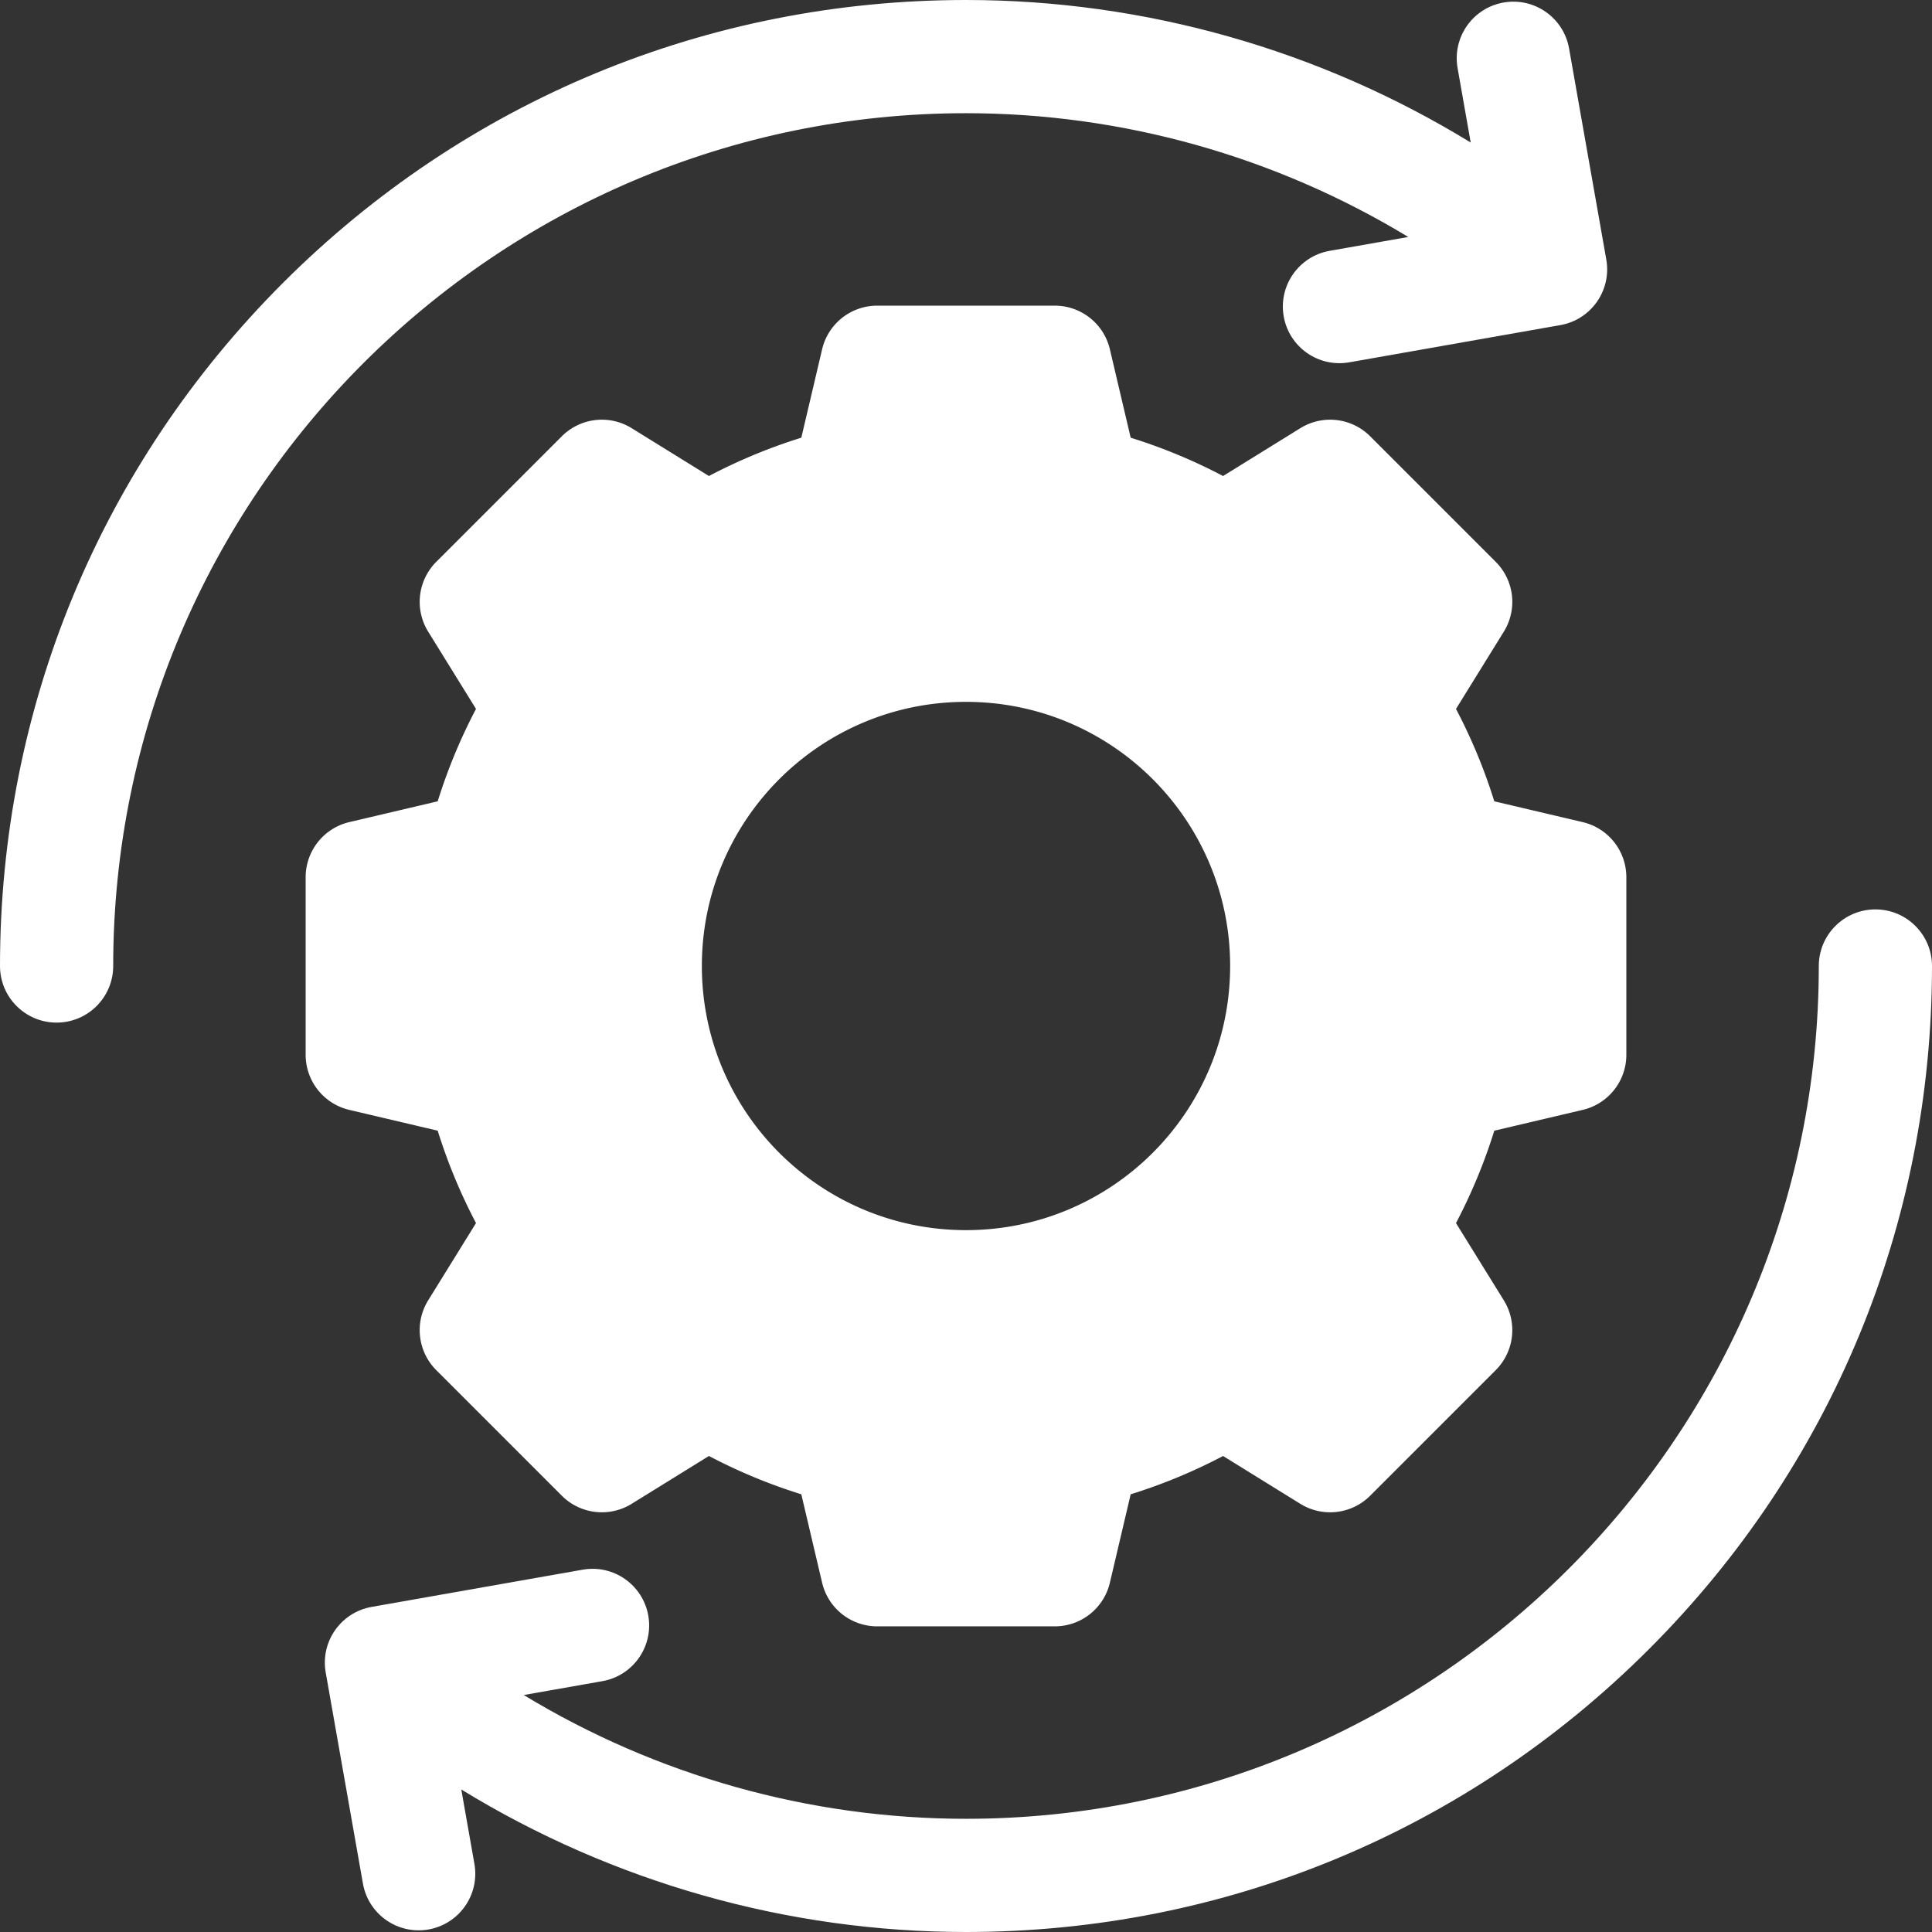
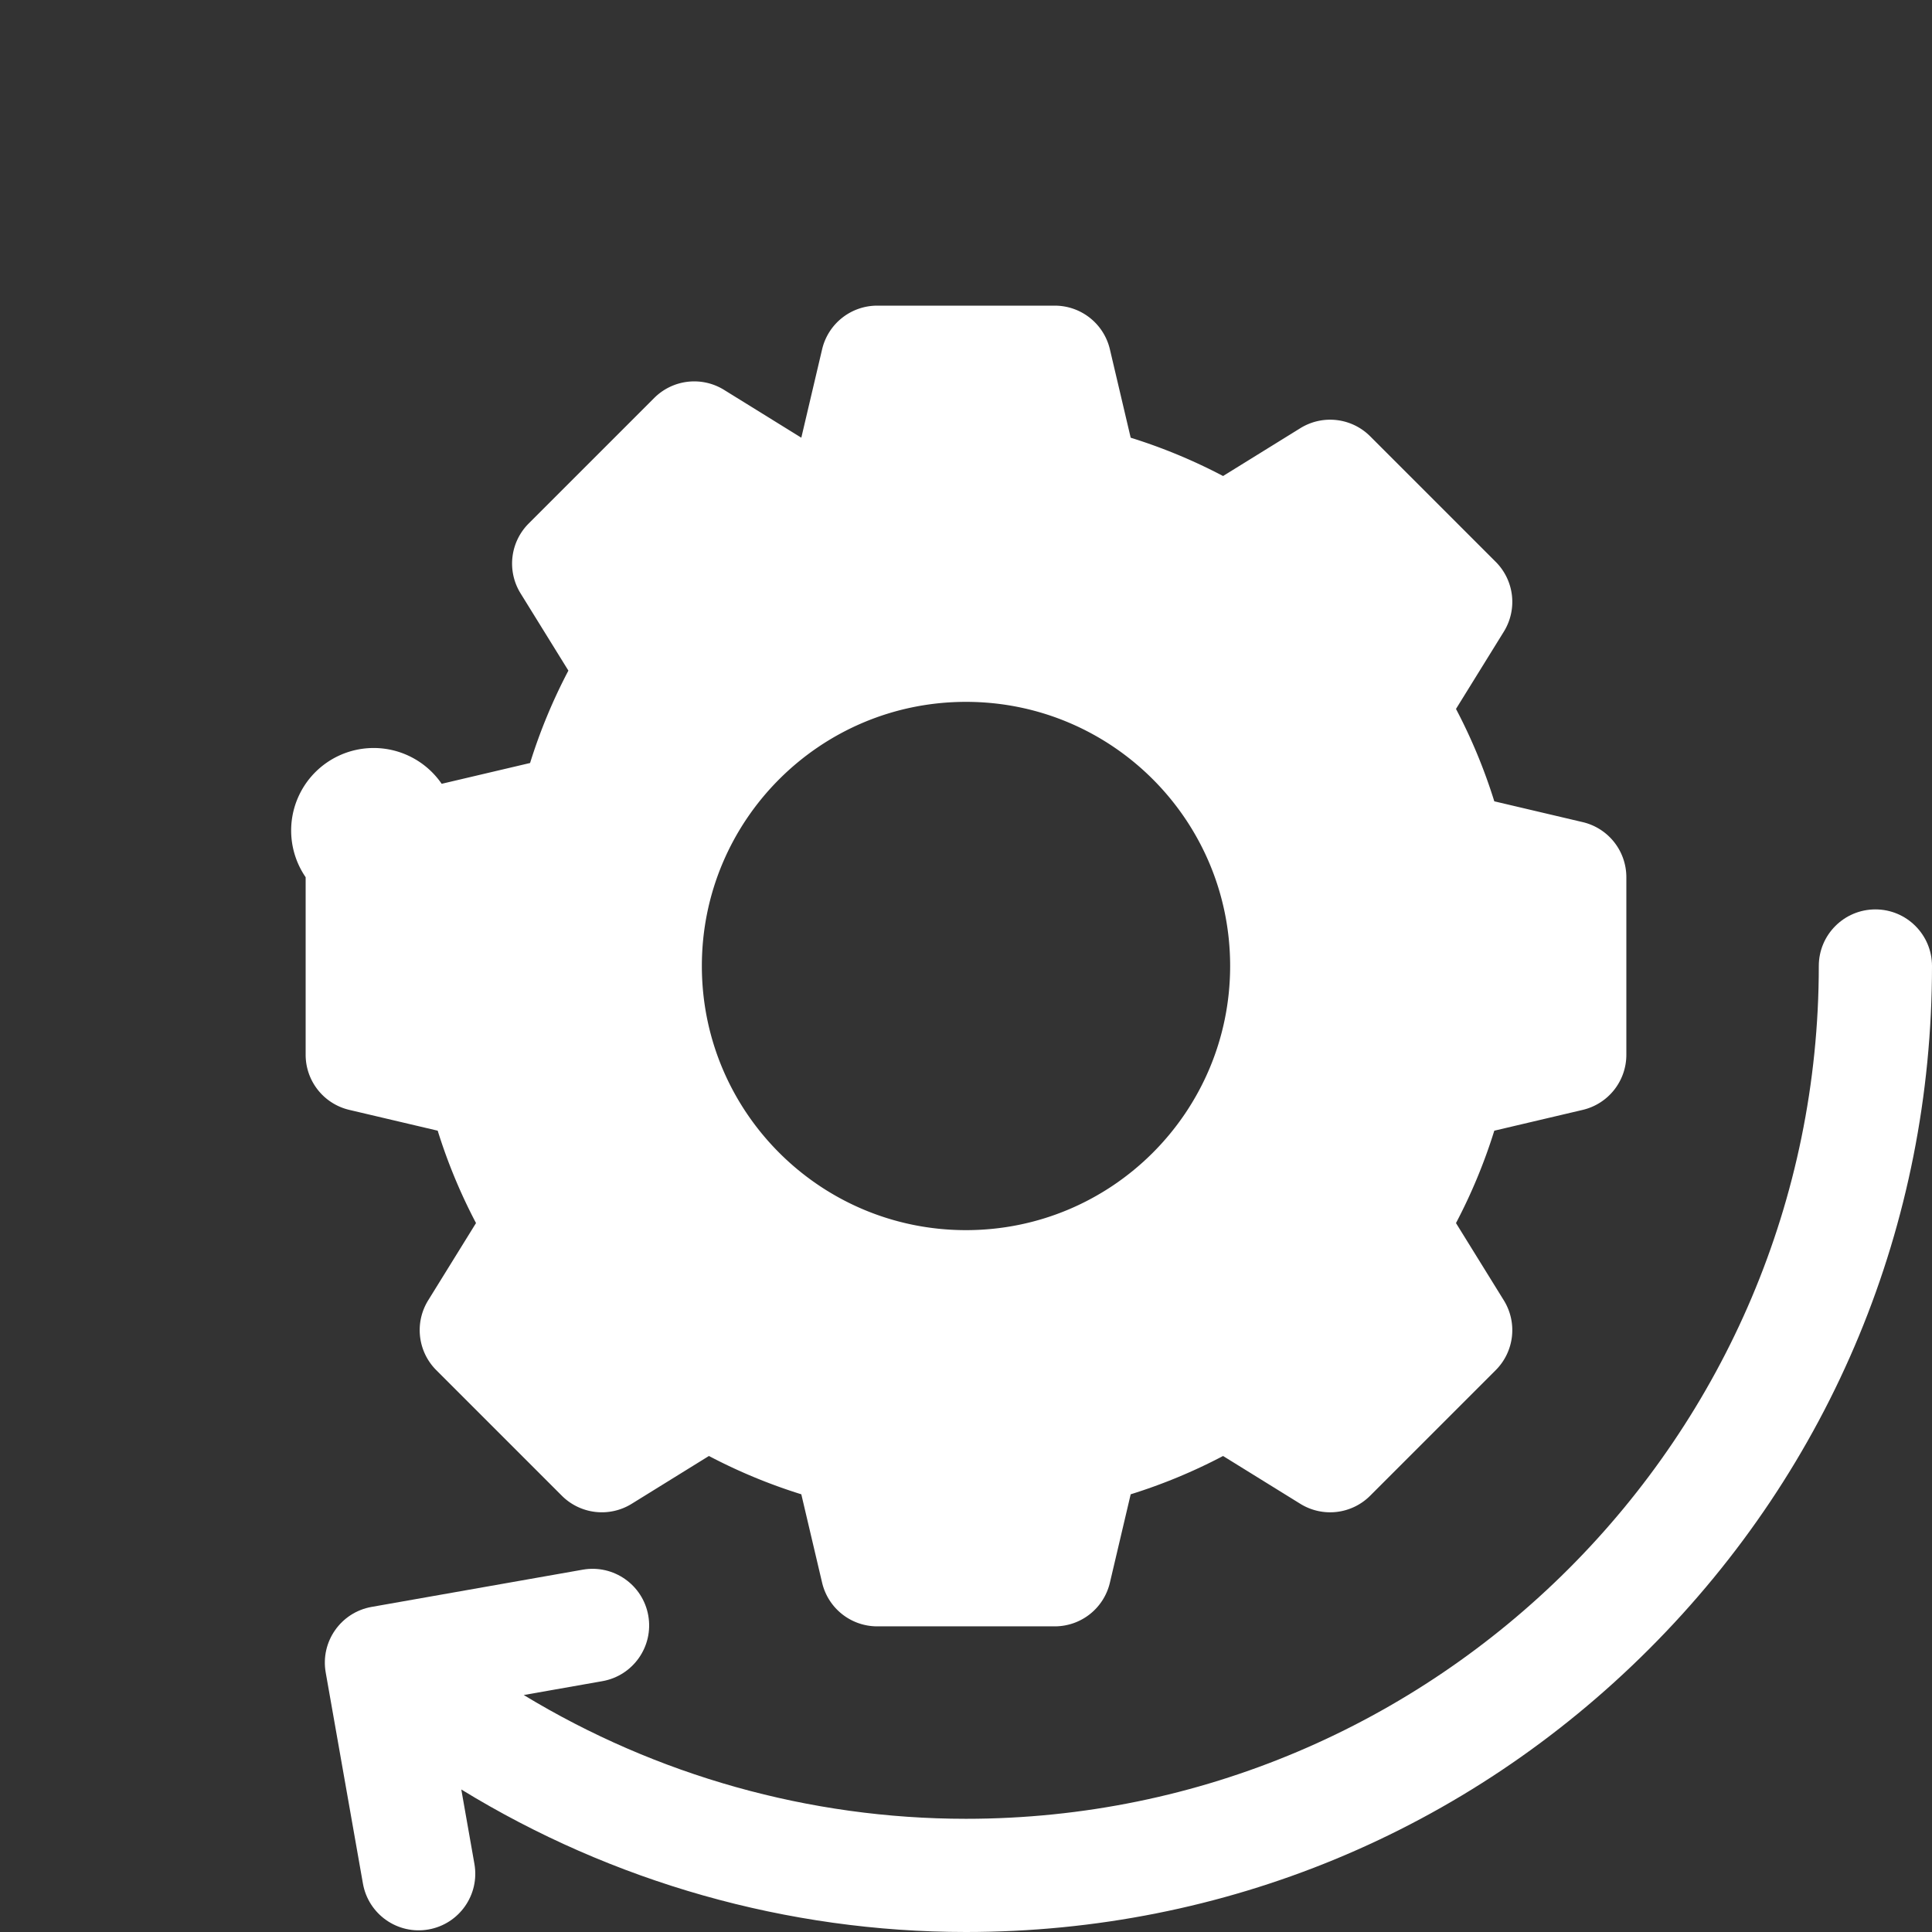
<svg xmlns="http://www.w3.org/2000/svg" width="512" height="512" x="0" y="0" viewBox="0 0 512 512" style="enable-background:new 0 0 512 512" xml:space="preserve">
  <rect x="0" y="0" width="512" height="512" fill="#333333" stroke="none" />
  <g>
-     <path d="m425.684 68.778-9.864-55.94C414.381 4.68 406.601-.768 398.443.671h-.001c-8.158 1.439-13.606 9.219-12.167 17.377l3.477 19.721C349.718 13.235 303.379 0 256 0 187.62 0 123.333 26.629 74.98 74.98 26.628 123.333 0 187.62 0 256c0 8.284 6.716 15 15 15s15-6.716 15-15C30 131.383 131.383 30 256 30c41.481 0 82.063 11.486 117.203 32.801l-20.838 3.674c-8.158 1.438-13.606 9.218-12.167 17.377 1.439 8.158 9.218 13.606 17.377 12.167l55.942-9.865c8.158-1.438 13.605-9.218 12.167-17.376z" fill="#ffffff" opacity="1" data-original="#000000" />
-     <path d="m419.436 217.87-23.431-5.513a145.561 145.561 0 0 0-10.152-24.483l12.676-20.477a15 15 0 0 0-2.147-18.502l-33.275-33.276a15 15 0 0 0-18.503-2.147l-20.477 12.677a145.464 145.464 0 0 0-24.483-10.152l-5.513-23.431A15.001 15.001 0 0 0 279.53 81h-47.06a15 15 0 0 0-14.601 11.564l-5.513 23.431a145.547 145.547 0 0 0-24.483 10.152l-20.477-12.677a15.001 15.001 0 0 0-18.503 2.147l-33.275 33.276a15 15 0 0 0-2.147 18.502l12.676 20.477a145.596 145.596 0 0 0-10.152 24.483l-23.431 5.513A15.004 15.004 0 0 0 81 232.471v47.058a15 15 0 0 0 11.564 14.601l23.431 5.513a145.561 145.561 0 0 0 10.152 24.483l-12.676 20.477a14.998 14.998 0 0 0 2.147 18.501l33.275 33.277a15 15 0 0 0 18.503 2.147l20.477-12.677a145.464 145.464 0 0 0 24.483 10.152l5.513 23.431A15.001 15.001 0 0 0 232.47 431h47.059a15 15 0 0 0 14.601-11.564l5.513-23.431a145.547 145.547 0 0 0 24.483-10.152l20.477 12.677a15.001 15.001 0 0 0 18.503-2.147l33.275-33.277a14.998 14.998 0 0 0 2.147-18.501l-12.676-20.477a145.63 145.63 0 0 0 10.152-24.483l23.431-5.513a15 15 0 0 0 11.564-14.601v-47.058a14.998 14.998 0 0 0-11.563-14.603zM256 326c-38.66 0-70-31.34-70-70s31.34-70 70-70 70 31.34 70 70-31.34 70-70 70z" fill="#ffffff" opacity="1" data-original="#000000" />
+     <path d="m419.436 217.87-23.431-5.513a145.561 145.561 0 0 0-10.152-24.483l12.676-20.477a15 15 0 0 0-2.147-18.502l-33.275-33.276a15 15 0 0 0-18.503-2.147l-20.477 12.677a145.464 145.464 0 0 0-24.483-10.152l-5.513-23.431A15.001 15.001 0 0 0 279.53 81h-47.06a15 15 0 0 0-14.601 11.564l-5.513 23.431l-20.477-12.677a15.001 15.001 0 0 0-18.503 2.147l-33.275 33.276a15 15 0 0 0-2.147 18.502l12.676 20.477a145.596 145.596 0 0 0-10.152 24.483l-23.431 5.513A15.004 15.004 0 0 0 81 232.471v47.058a15 15 0 0 0 11.564 14.601l23.431 5.513a145.561 145.561 0 0 0 10.152 24.483l-12.676 20.477a14.998 14.998 0 0 0 2.147 18.501l33.275 33.277a15 15 0 0 0 18.503 2.147l20.477-12.677a145.464 145.464 0 0 0 24.483 10.152l5.513 23.431A15.001 15.001 0 0 0 232.47 431h47.059a15 15 0 0 0 14.601-11.564l5.513-23.431a145.547 145.547 0 0 0 24.483-10.152l20.477 12.677a15.001 15.001 0 0 0 18.503-2.147l33.275-33.277a14.998 14.998 0 0 0 2.147-18.501l-12.676-20.477a145.63 145.63 0 0 0 10.152-24.483l23.431-5.513a15 15 0 0 0 11.564-14.601v-47.058a14.998 14.998 0 0 0-11.563-14.603zM256 326c-38.66 0-70-31.34-70-70s31.34-70 70-70 70 31.34 70 70-31.34 70-70 70z" fill="#ffffff" opacity="1" data-original="#000000" />
    <path d="m86.316 443.222 9.864 55.94c1.439 8.158 9.219 13.606 17.377 12.167h.001c8.158-1.439 13.606-9.219 12.167-17.377l-3.477-19.721C162.282 498.765 208.621 512 256 512c68.38 0 132.667-26.629 181.02-74.98C485.372 388.667 512 324.38 512 256c0-8.284-6.716-15-15-15s-15 6.716-15 15c0 124.617-101.383 226-226 226-41.481 0-82.063-11.486-117.203-32.801l20.838-3.674c8.158-1.438 13.606-9.218 12.167-17.377-1.439-8.158-9.218-13.606-17.377-12.167l-55.942 9.865c-8.158 1.438-13.605 9.218-12.167 17.376z" fill="#ffffff" opacity="1" data-original="#000000" />
  </g>
</svg>